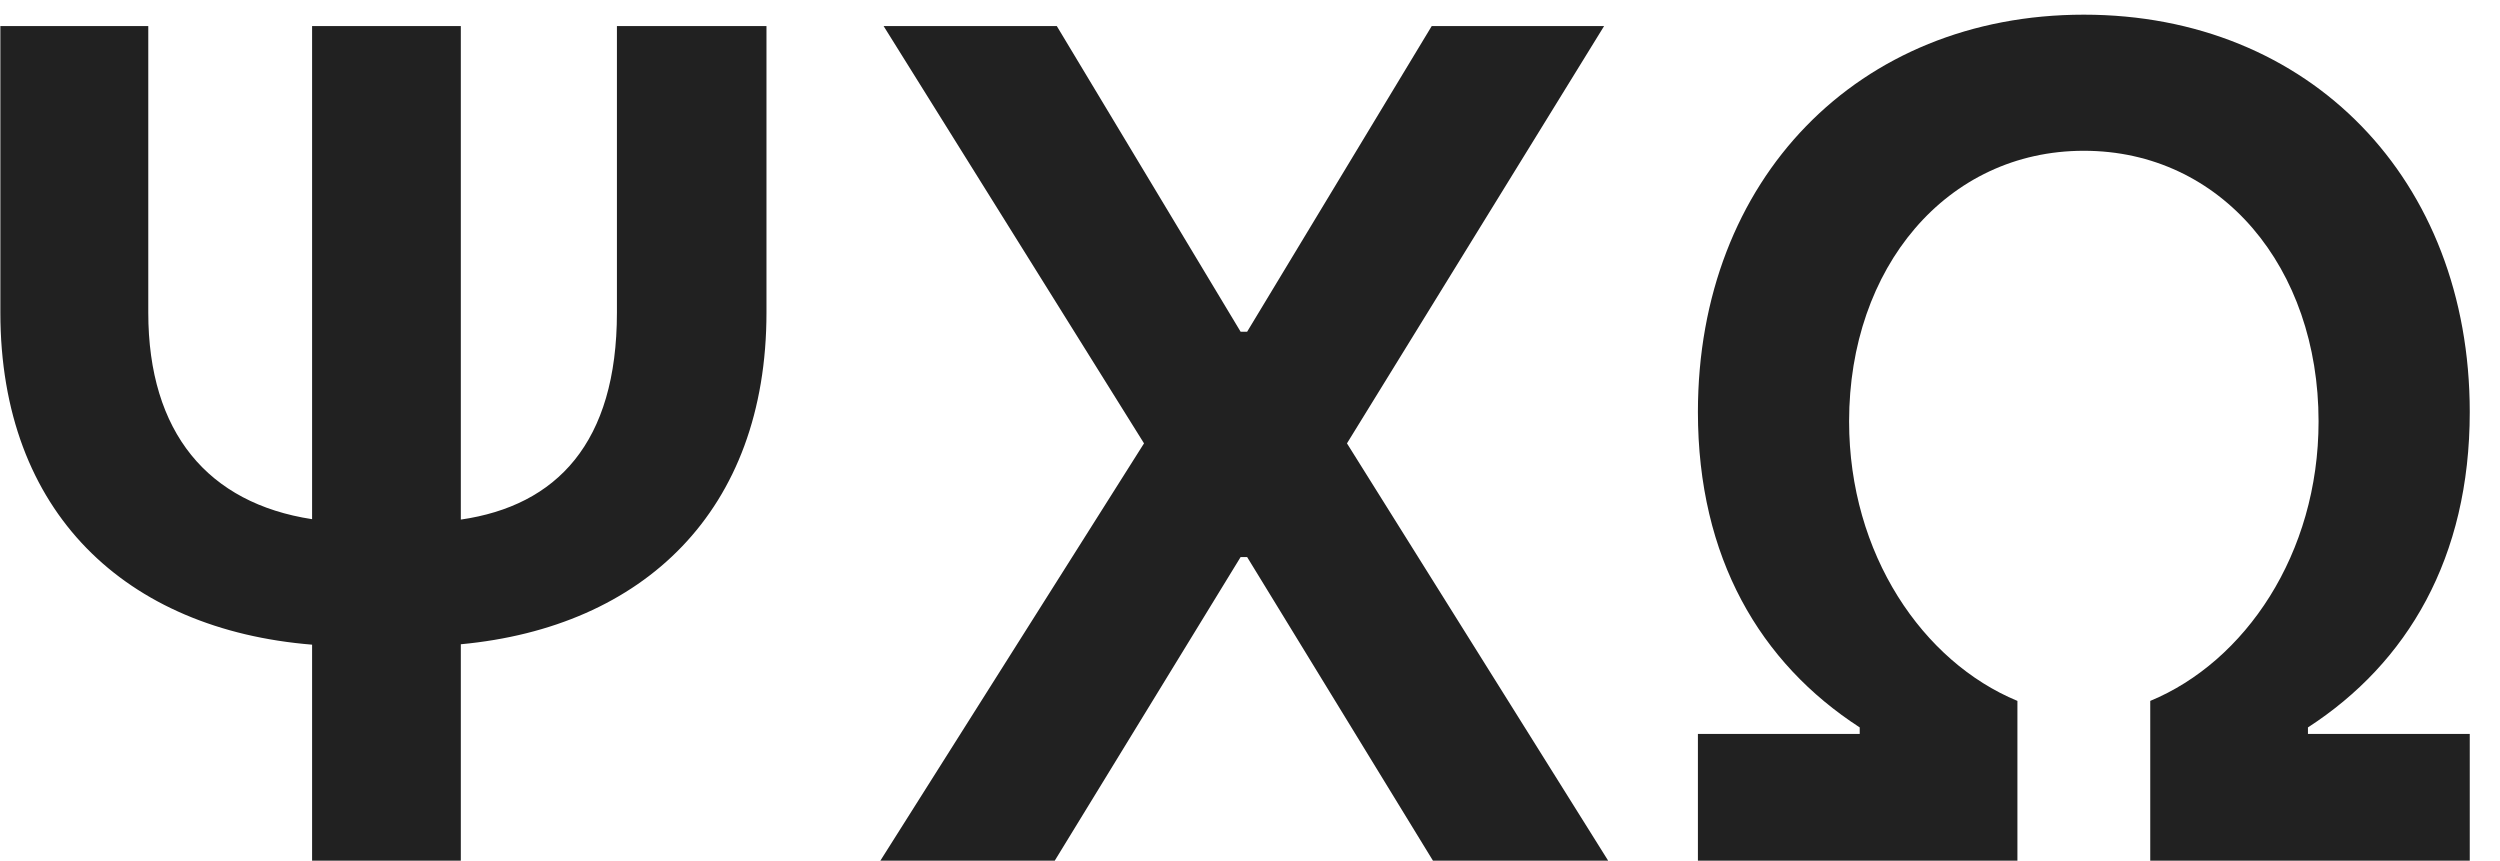
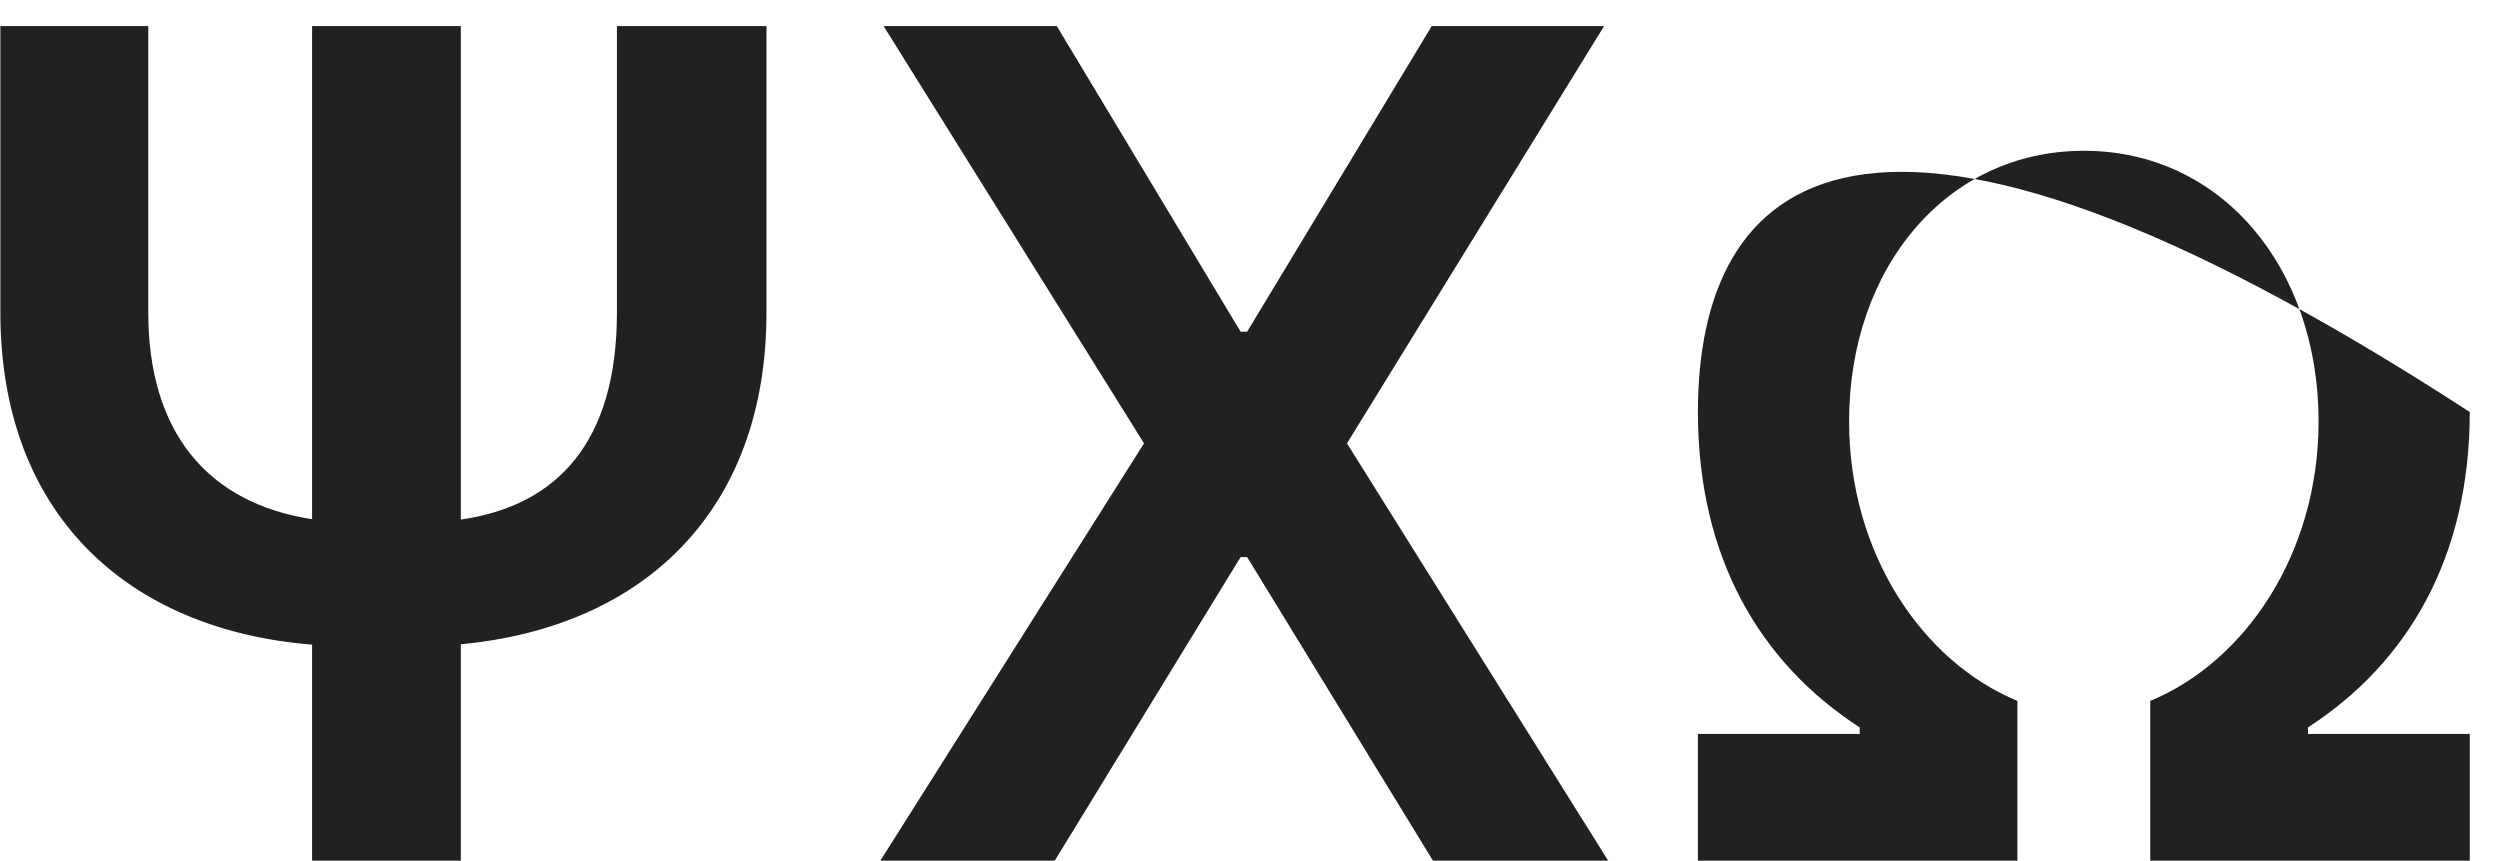
<svg xmlns="http://www.w3.org/2000/svg" width="61" height="21" viewBox="0 0 61 21" fill="none">
-   <path d="M15.053 0.636V7.626C15.053 10.808 13.581 12.339 11.244 12.678V0.636H7.615V12.668C5.08 12.28 3.618 10.56 3.618 7.626V0.636H0.009V7.626C0.009 12.518 3.081 15.362 7.615 15.73V21H11.244V15.72C15.699 15.303 18.702 12.469 18.702 7.626V0.636H15.053ZM25.786 0.636H21.56L27.914 10.818L21.481 21H25.736L30.271 13.592H30.43L34.964 21H39.239L32.866 10.818L39.14 0.636H34.934L30.43 8.094H30.271L25.786 0.636ZM41.429 21H49.225V17.102C46.918 16.148 45.118 13.523 45.118 10.281C45.118 6.533 47.495 3.679 50.846 3.679C54.206 3.679 56.573 6.533 56.573 10.281C56.573 13.523 54.773 16.148 52.466 17.102V21H60.262V17.908H56.314V17.749C58.74 16.178 60.262 13.612 60.262 10.053C60.262 4.375 56.354 0.358 50.846 0.358C45.337 0.358 41.429 4.375 41.429 10.053C41.429 13.612 42.951 16.178 45.377 17.749V17.908H41.429V21Z" fill="#212121" />
+   <path d="M15.053 0.636V7.626C15.053 10.808 13.581 12.339 11.244 12.678V0.636H7.615V12.668C5.08 12.28 3.618 10.56 3.618 7.626V0.636H0.009V7.626C0.009 12.518 3.081 15.362 7.615 15.73V21H11.244V15.72C15.699 15.303 18.702 12.469 18.702 7.626V0.636H15.053ZM25.786 0.636H21.56L27.914 10.818L21.481 21H25.736L30.271 13.592H30.43L34.964 21H39.239L32.866 10.818L39.14 0.636H34.934L30.43 8.094H30.271L25.786 0.636ZM41.429 21H49.225V17.102C46.918 16.148 45.118 13.523 45.118 10.281C45.118 6.533 47.495 3.679 50.846 3.679C54.206 3.679 56.573 6.533 56.573 10.281C56.573 13.523 54.773 16.148 52.466 17.102V21H60.262V17.908H56.314V17.749C58.74 16.178 60.262 13.612 60.262 10.053C45.337 0.358 41.429 4.375 41.429 10.053C41.429 13.612 42.951 16.178 45.377 17.749V17.908H41.429V21Z" fill="#212121" />
</svg>